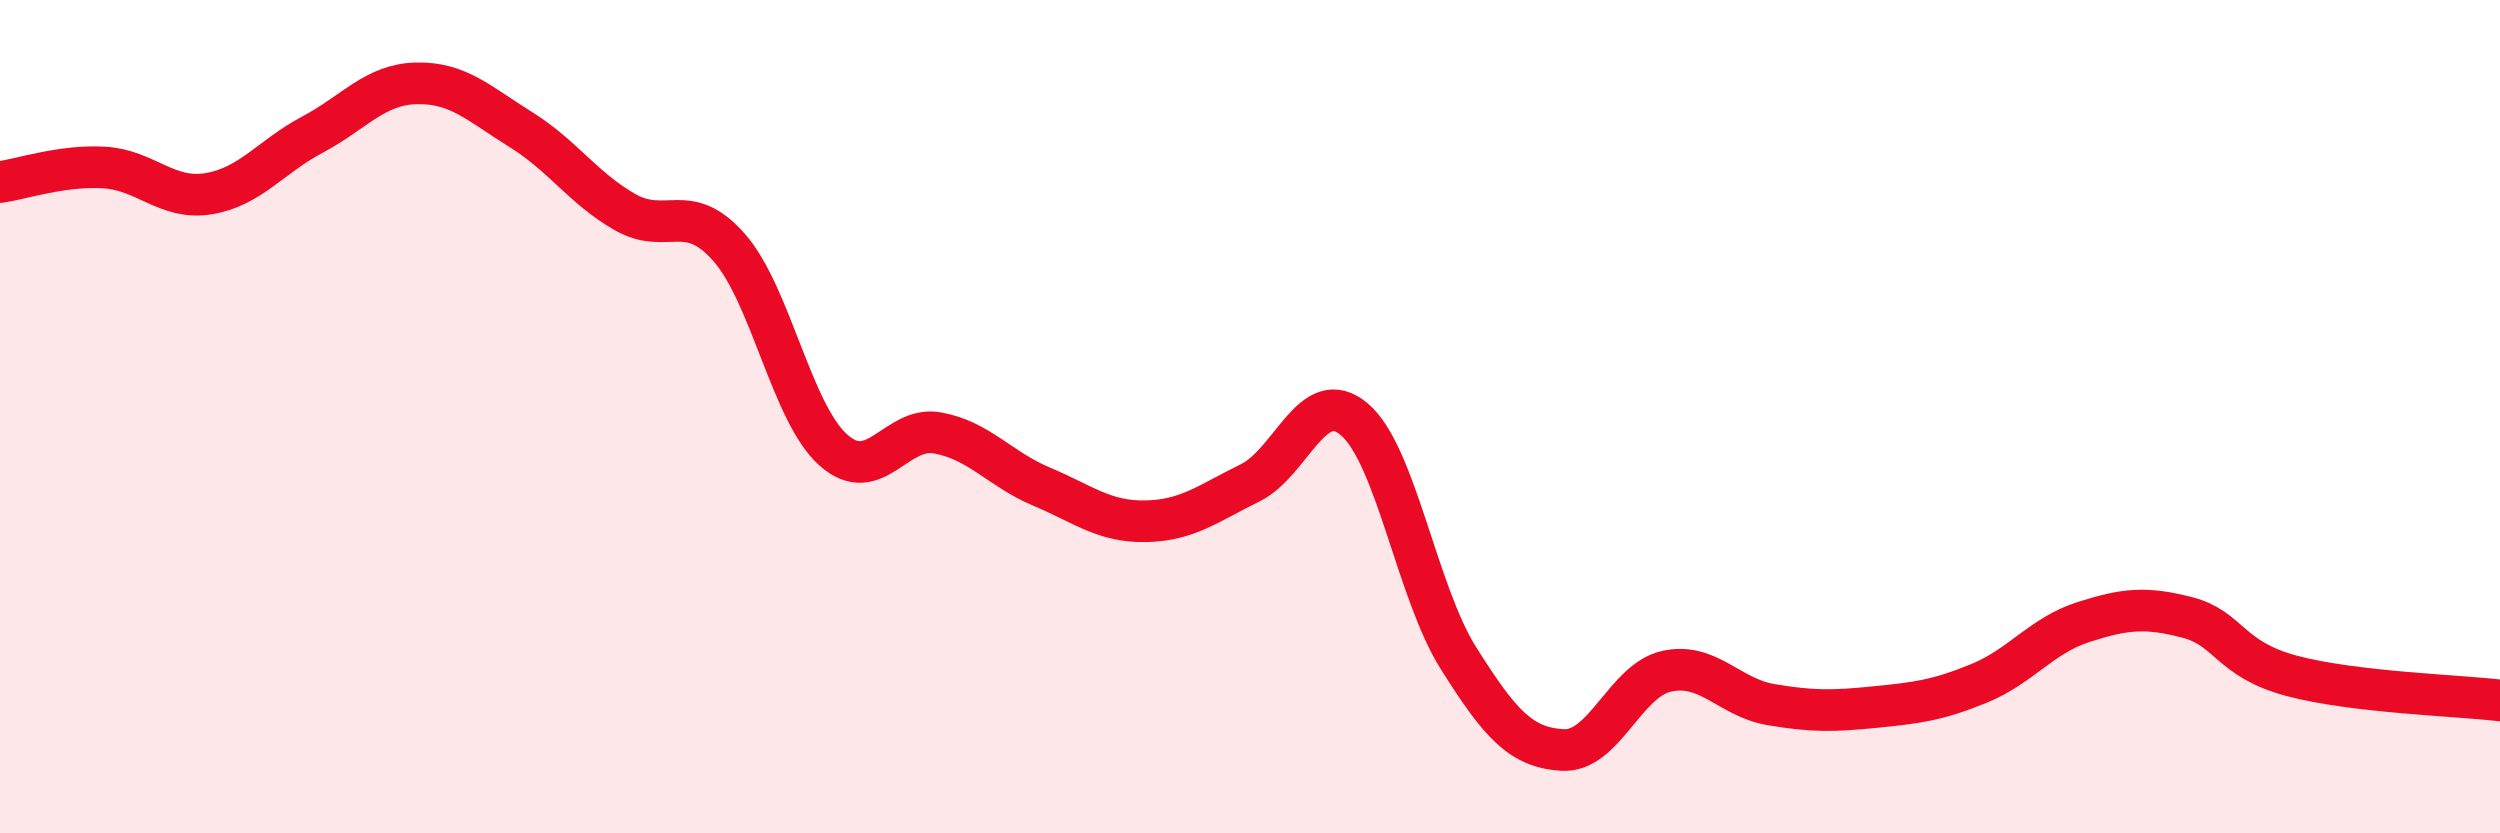
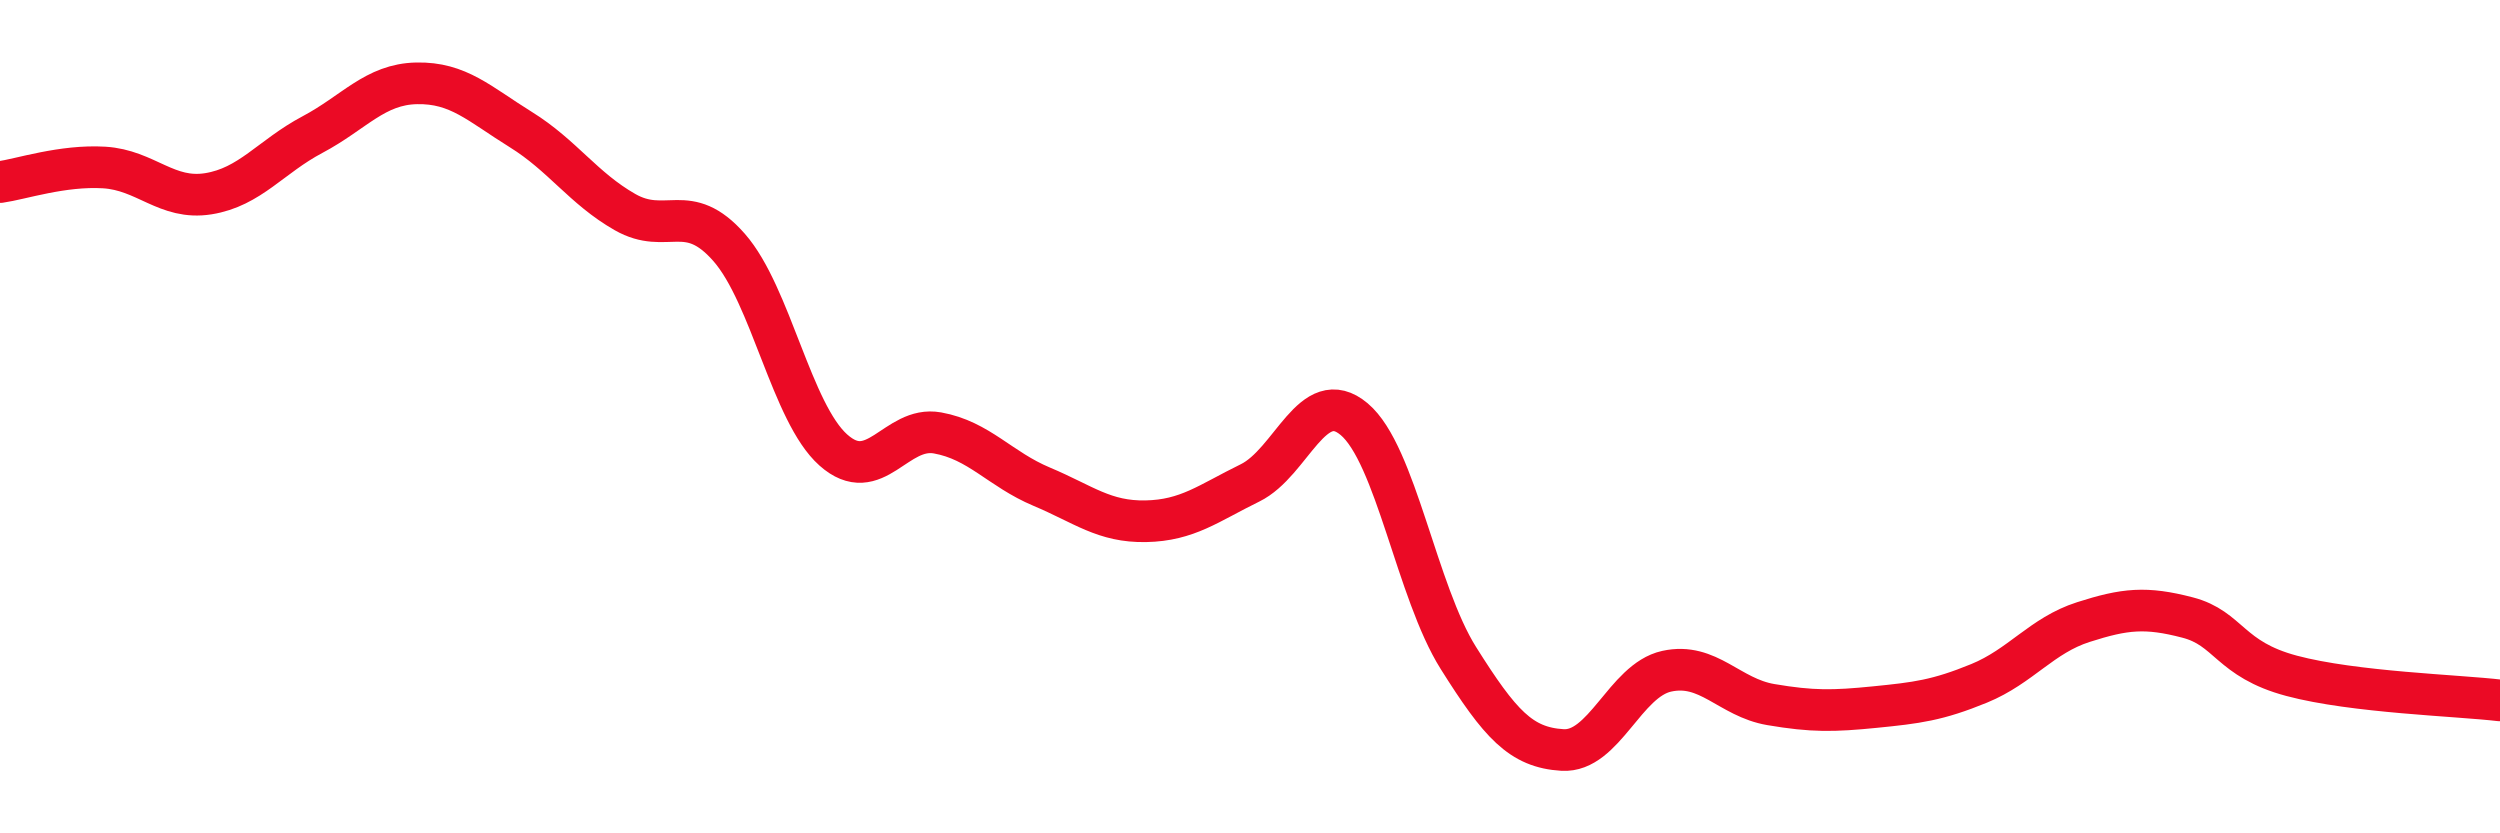
<svg xmlns="http://www.w3.org/2000/svg" width="60" height="20" viewBox="0 0 60 20">
-   <path d="M 0,4.37 C 0.5,4.3 1.5,3.96 2.5,4.02 C 3.5,4.08 4,4.81 5,4.65 C 6,4.49 6.5,3.76 7.5,3.23 C 8.5,2.7 9,2.02 10,2 C 11,1.98 11.5,2.49 12.5,3.11 C 13.5,3.73 14,4.52 15,5.09 C 16,5.66 16.5,4.8 17.5,5.94 C 18.5,7.08 19,9.91 20,10.8 C 21,11.69 21.5,10.21 22.5,10.39 C 23.5,10.57 24,11.26 25,11.68 C 26,12.1 26.5,12.53 27.5,12.51 C 28.5,12.49 29,12.08 30,11.59 C 31,11.1 31.5,9.22 32.5,10.06 C 33.5,10.9 34,14.2 35,15.79 C 36,17.38 36.5,17.94 37.5,18 C 38.5,18.06 39,16.33 40,16.11 C 41,15.89 41.5,16.74 42.5,16.91 C 43.5,17.08 44,17.07 45,16.97 C 46,16.87 46.5,16.81 47.5,16.4 C 48.5,15.99 49,15.25 50,14.93 C 51,14.61 51.5,14.56 52.5,14.82 C 53.5,15.08 53.5,15.82 55,16.22 C 56.5,16.62 59,16.69 60,16.81L60 20L0 20Z" fill="#EB0A25" opacity="0.1" stroke-linecap="round" stroke-linejoin="round" />
  <path d="M 0,4.37 C 0.5,4.3 1.5,3.96 2.5,4.02 C 3.5,4.08 4,4.81 5,4.65 C 6,4.49 6.5,3.76 7.5,3.23 C 8.5,2.7 9,2.02 10,2 C 11,1.98 11.5,2.49 12.5,3.11 C 13.5,3.73 14,4.52 15,5.09 C 16,5.66 16.5,4.8 17.5,5.94 C 18.5,7.08 19,9.91 20,10.8 C 21,11.69 21.5,10.21 22.5,10.39 C 23.5,10.57 24,11.26 25,11.68 C 26,12.1 26.5,12.53 27.5,12.51 C 28.5,12.49 29,12.08 30,11.59 C 31,11.1 31.5,9.22 32.5,10.06 C 33.5,10.9 34,14.2 35,15.79 C 36,17.38 36.5,17.94 37.5,18 C 38.5,18.06 39,16.33 40,16.11 C 41,15.89 41.5,16.74 42.5,16.91 C 43.5,17.08 44,17.07 45,16.97 C 46,16.87 46.5,16.81 47.5,16.4 C 48.5,15.99 49,15.25 50,14.93 C 51,14.61 51.5,14.56 52.5,14.82 C 53.5,15.08 53.5,15.82 55,16.22 C 56.5,16.62 59,16.69 60,16.81" stroke="#EB0A25" stroke-width="1" fill="none" stroke-linecap="round" stroke-linejoin="round" />
</svg>